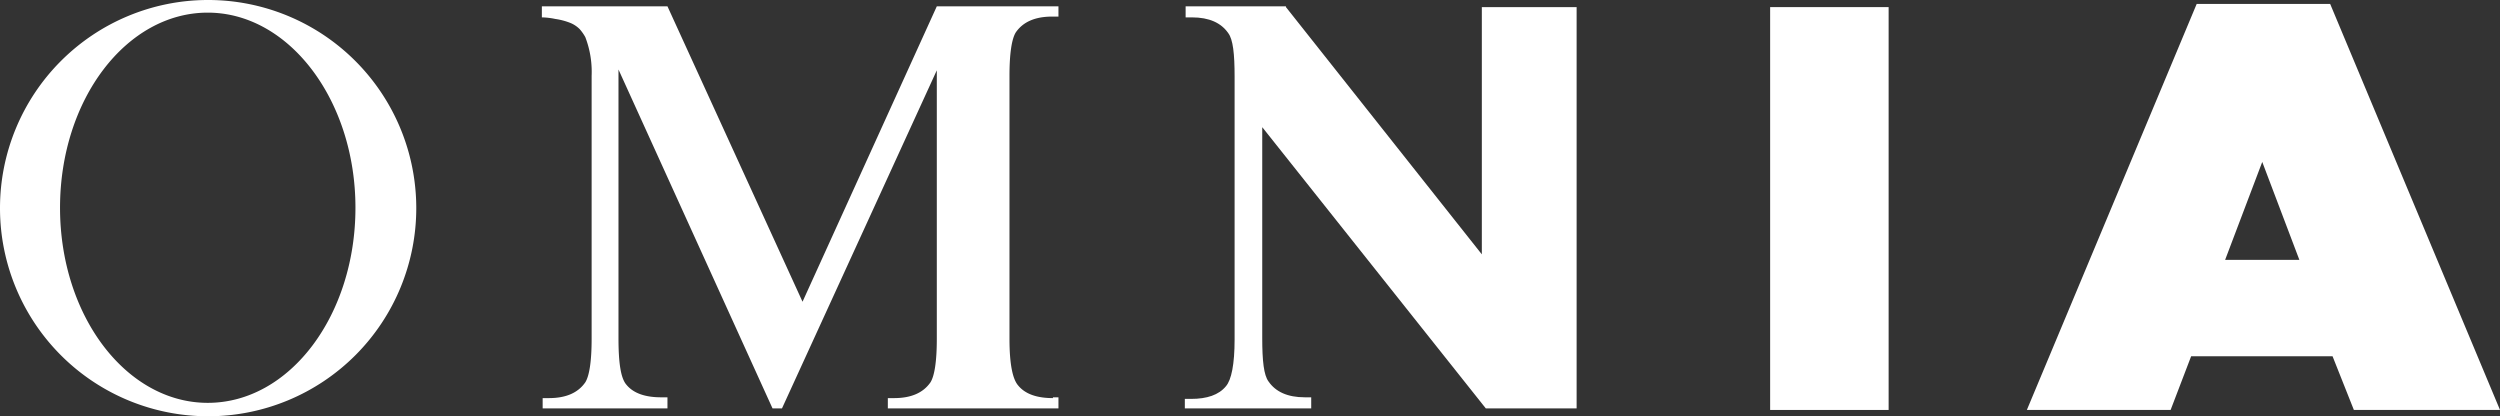
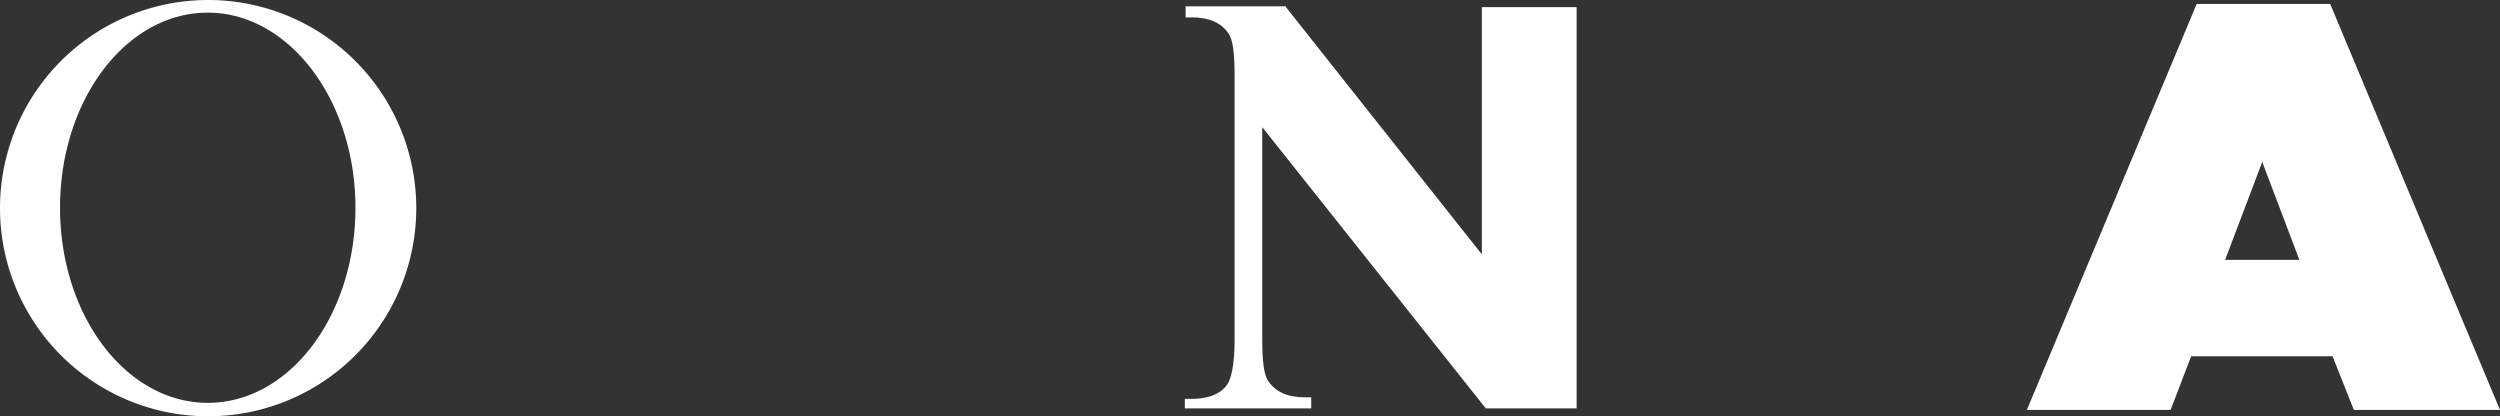
<svg xmlns="http://www.w3.org/2000/svg" id="b47abebf-ef06-4e63-8ac7-517fe5599587" data-name="a9b100a7-c8ce-4916-a33f-c7cd649b0238" viewBox="0 0 316.5 52.7">
  <rect x="0" y="0" width="316.5" height="52.7" fill="#333333" stroke="none" />
  <defs>
    <style>.a975043a-d0a1-44d1-a77e-d73afabdcaf4{fill:#fff;}</style>
  </defs>
  <path class="a975043a-d0a1-44d1-a77e-d73afabdcaf4" d="M26.3,0A26.35,26.35,0,1,0,52.7,26.3,26.35,26.35,0,0,0,26.3,0Zm0,51C16,51,7.6,40,7.6,26.3S16,1.6,26.3,1.6,45,12.7,45,26.3,36.7,51,26.3,51Z" />
  <path class="a975043a-d0a1-44d1-a77e-d73afabdcaf4" d="M187.6.9V32.2L162.8.9h0V.8H150.1V2.2h.8c2.2,0,3.7.7,4.6,2,.6.8.8,2.6.8,5.5V43c0,3.1-.4,5.1-1.1,5.9-.9,1.1-2.4,1.6-4.4,1.6H150v1.2h16V50.3h-.8c-2.2,0-3.7-.7-4.6-2-.6-.8-.8-2.6-.8-5.5V16.1l28.3,35.6h11.5V.9Z" />
-   <path class="a975043a-d0a1-44d1-a77e-d73afabdcaf4" d="M133.3,50.4c-2,0-3.5-.5-4.4-1.6-.7-.8-1.1-2.7-1.1-5.9V9.6c0-2.9.3-4.7.8-5.5.9-1.3,2.4-2,4.6-2h.8V.8H118.6l-17,37.4L84.5.8H68.6V2.2a8.87,8.87,0,0,1,1.7.2,8.32,8.32,0,0,1,1.9.5,3.61,3.61,0,0,1,1.2.8,5.79,5.79,0,0,1,.7,1,12.23,12.23,0,0,1,.8,4.9V42.9c0,2.9-.3,4.7-.8,5.5-.9,1.3-2.4,2-4.6,2h-.8v1.3H84.5V50.3h-.8c-2,0-3.5-.5-4.4-1.6-.7-.8-1-2.7-1-5.9V8.8L97.8,51.7H99L118.6,8.9v34c0,2.9-.3,4.7-.8,5.5-.9,1.3-2.4,2-4.6,2h-.8v1.3H134V50.3h-.7Z" />
-   <path class="a975043a-d0a1-44d1-a77e-d73afabdcaf4" d="M224.1.9h15v51h-15Z" />
  <path class="a975043a-d0a1-44d1-a77e-d73afabdcaf4" d="M278.1.5H295l21.5,51.4H298l-2.7-6.8H277.4l-2.6,6.8H256.6Zm13,32.4-4.7-12.4-4.7,12.4Z" />
</svg>